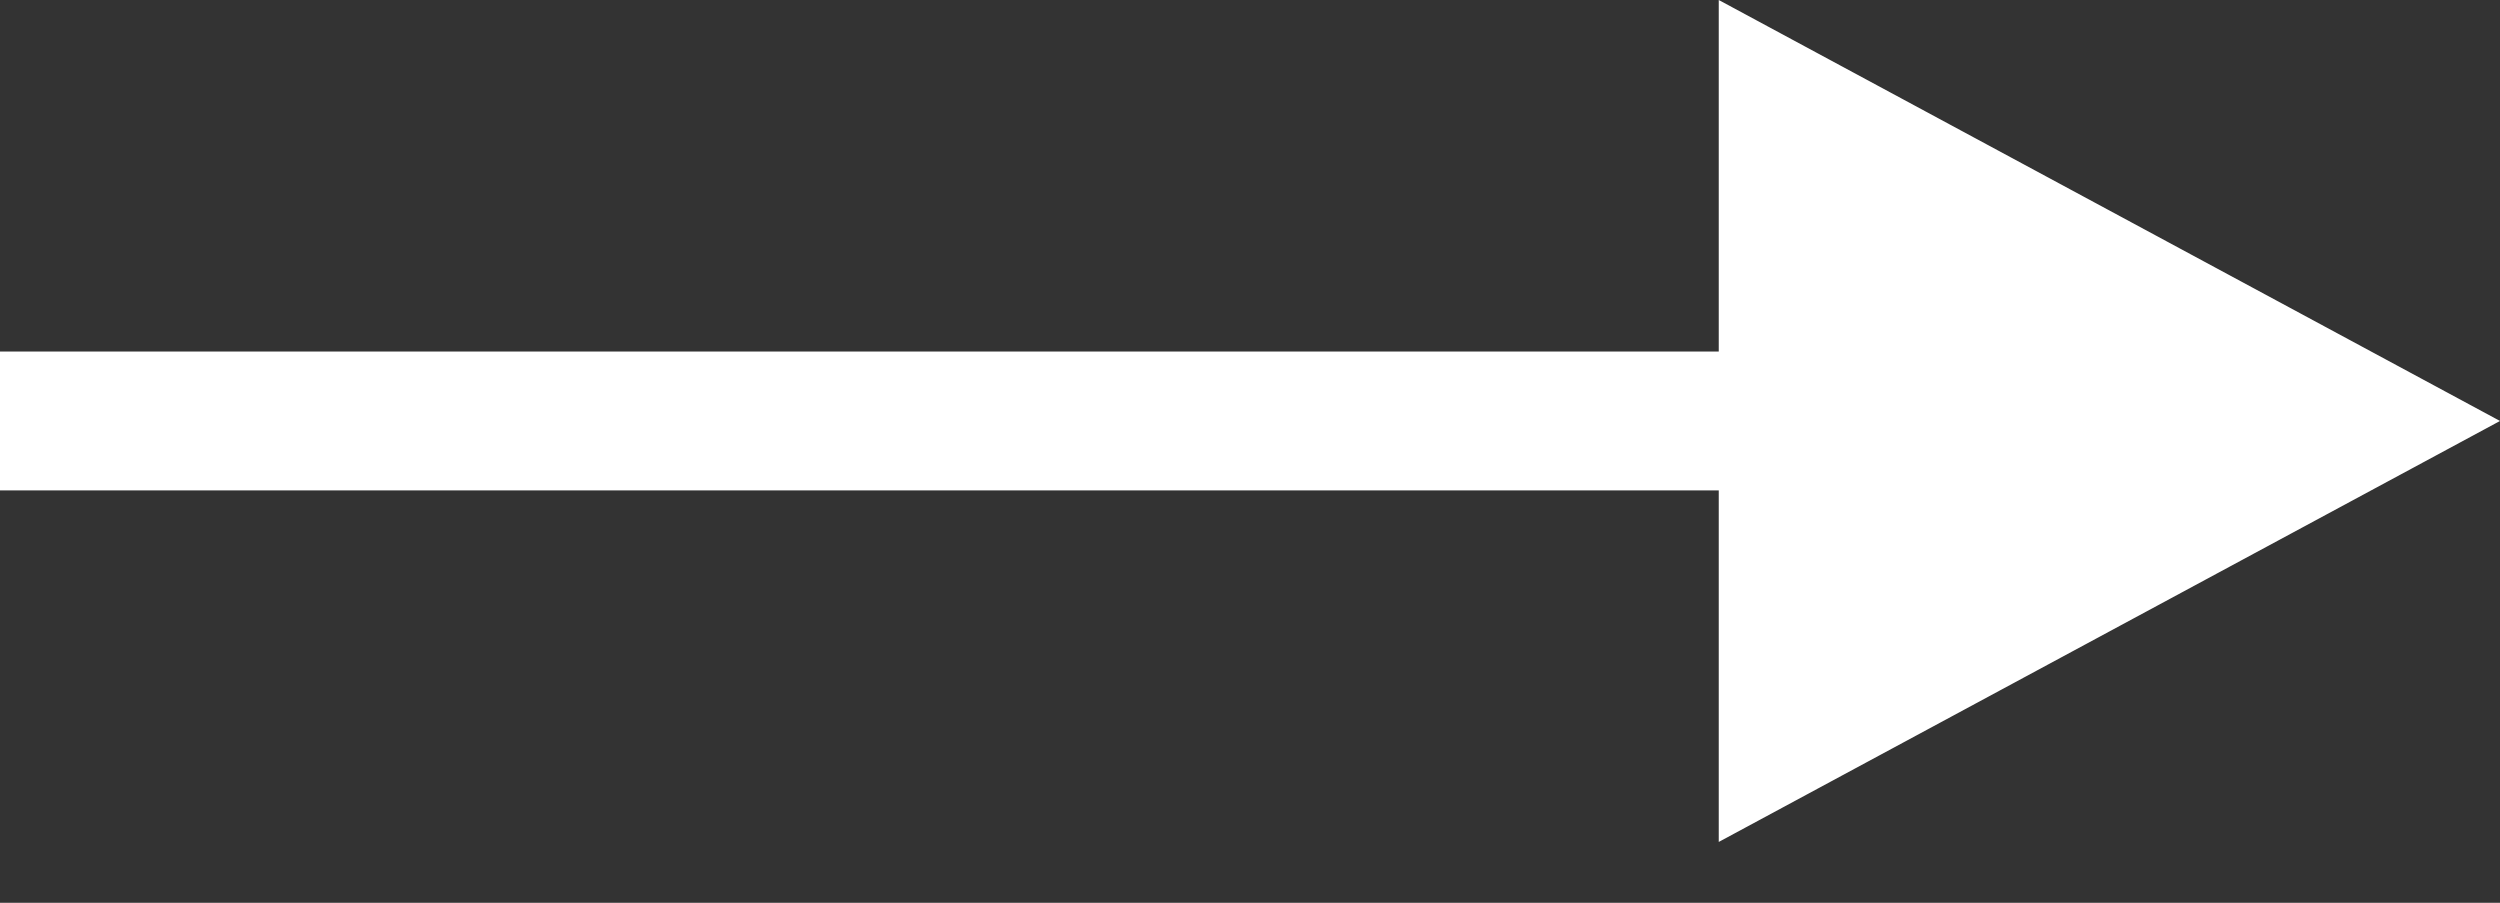
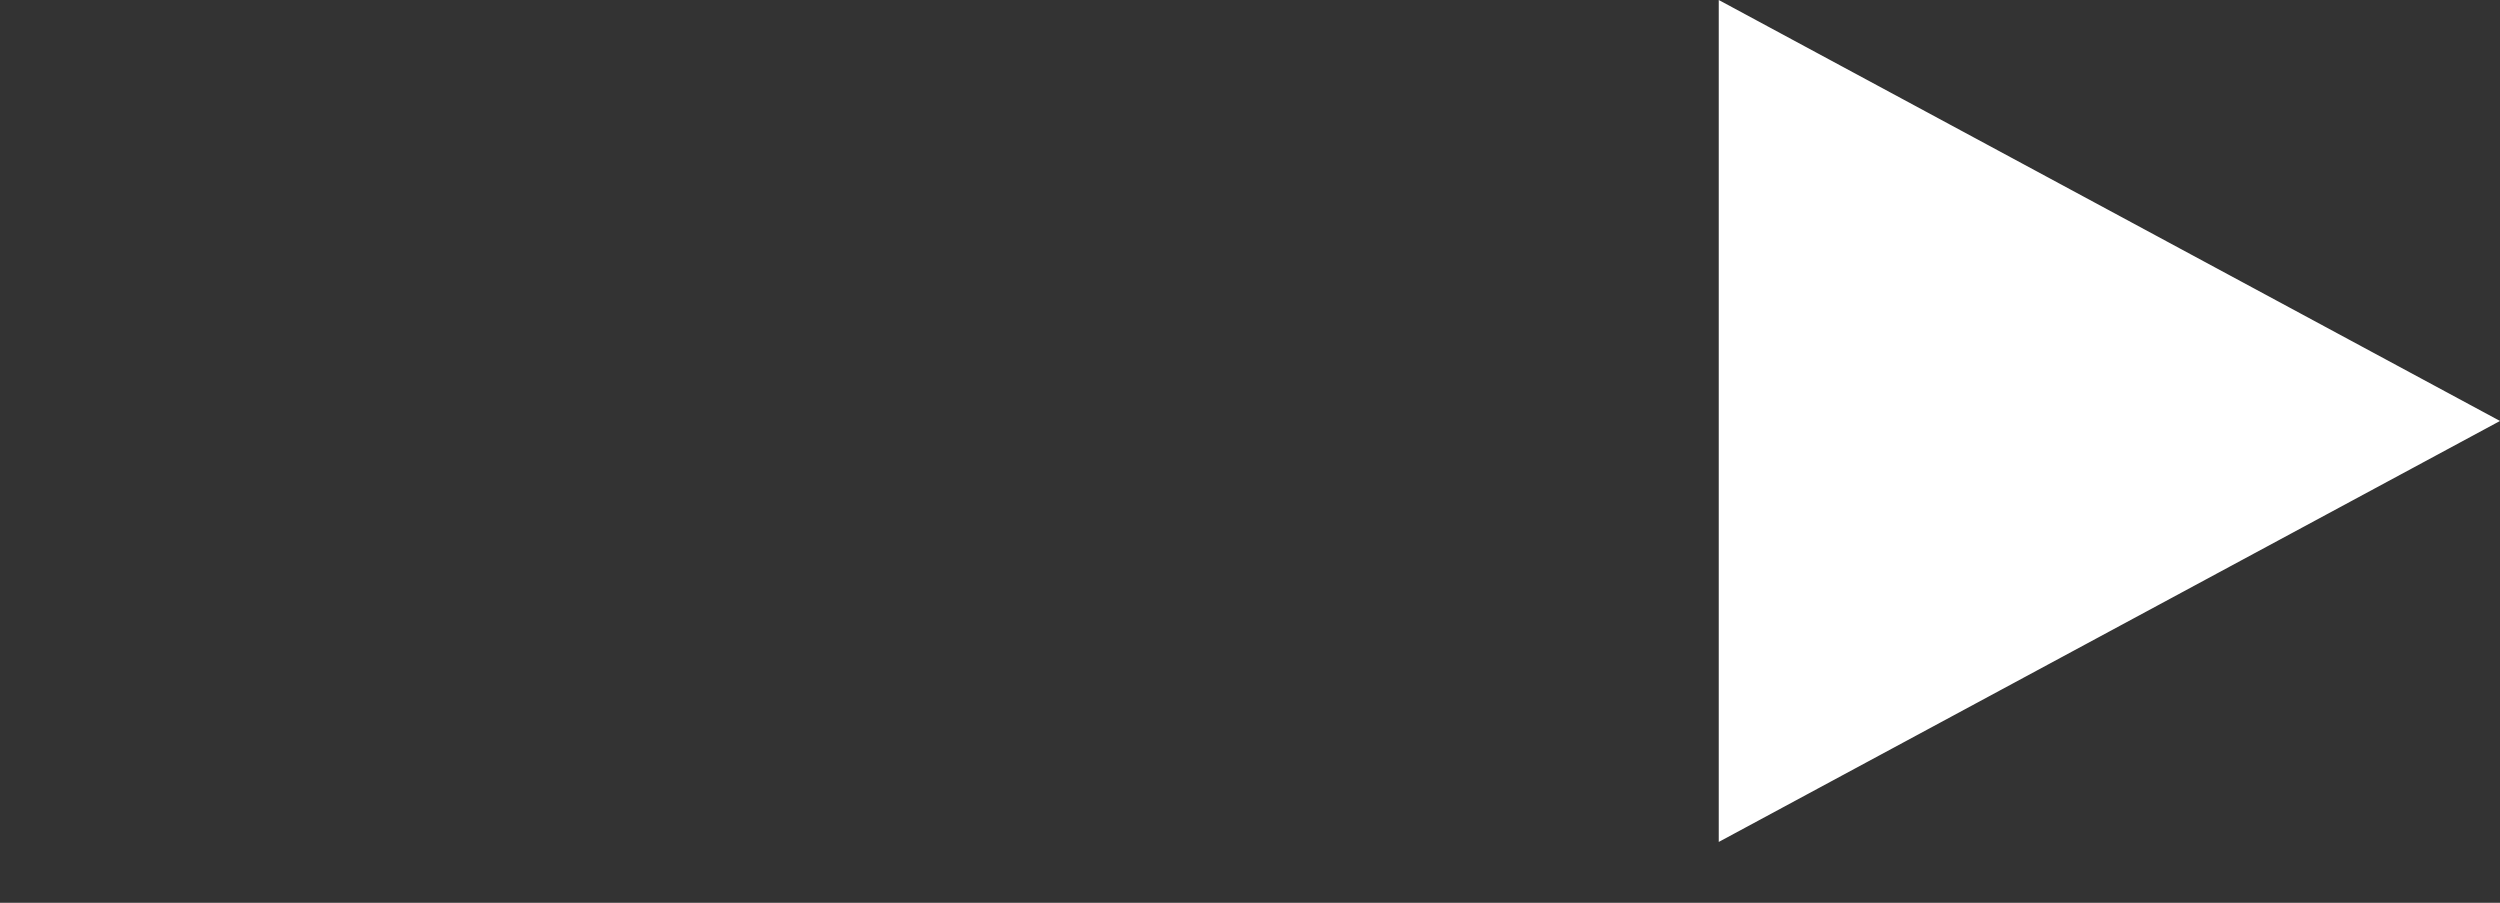
<svg xmlns="http://www.w3.org/2000/svg" width="36" height="13" viewBox="0 0 36 13" fill="none">
  <rect x="0" y="0" width="36" height="13" fill="#333333" stroke="none" />
-   <path fill-rule="evenodd" clip-rule="evenodd" d="M24.75 12.124L36 6.062L24.75 0V5.062H0V7.062H24.75V12.124Z" fill="white" />
+   <path fill-rule="evenodd" clip-rule="evenodd" d="M24.75 12.124L36 6.062L24.75 0V5.062H0H24.75V12.124Z" fill="white" />
</svg>